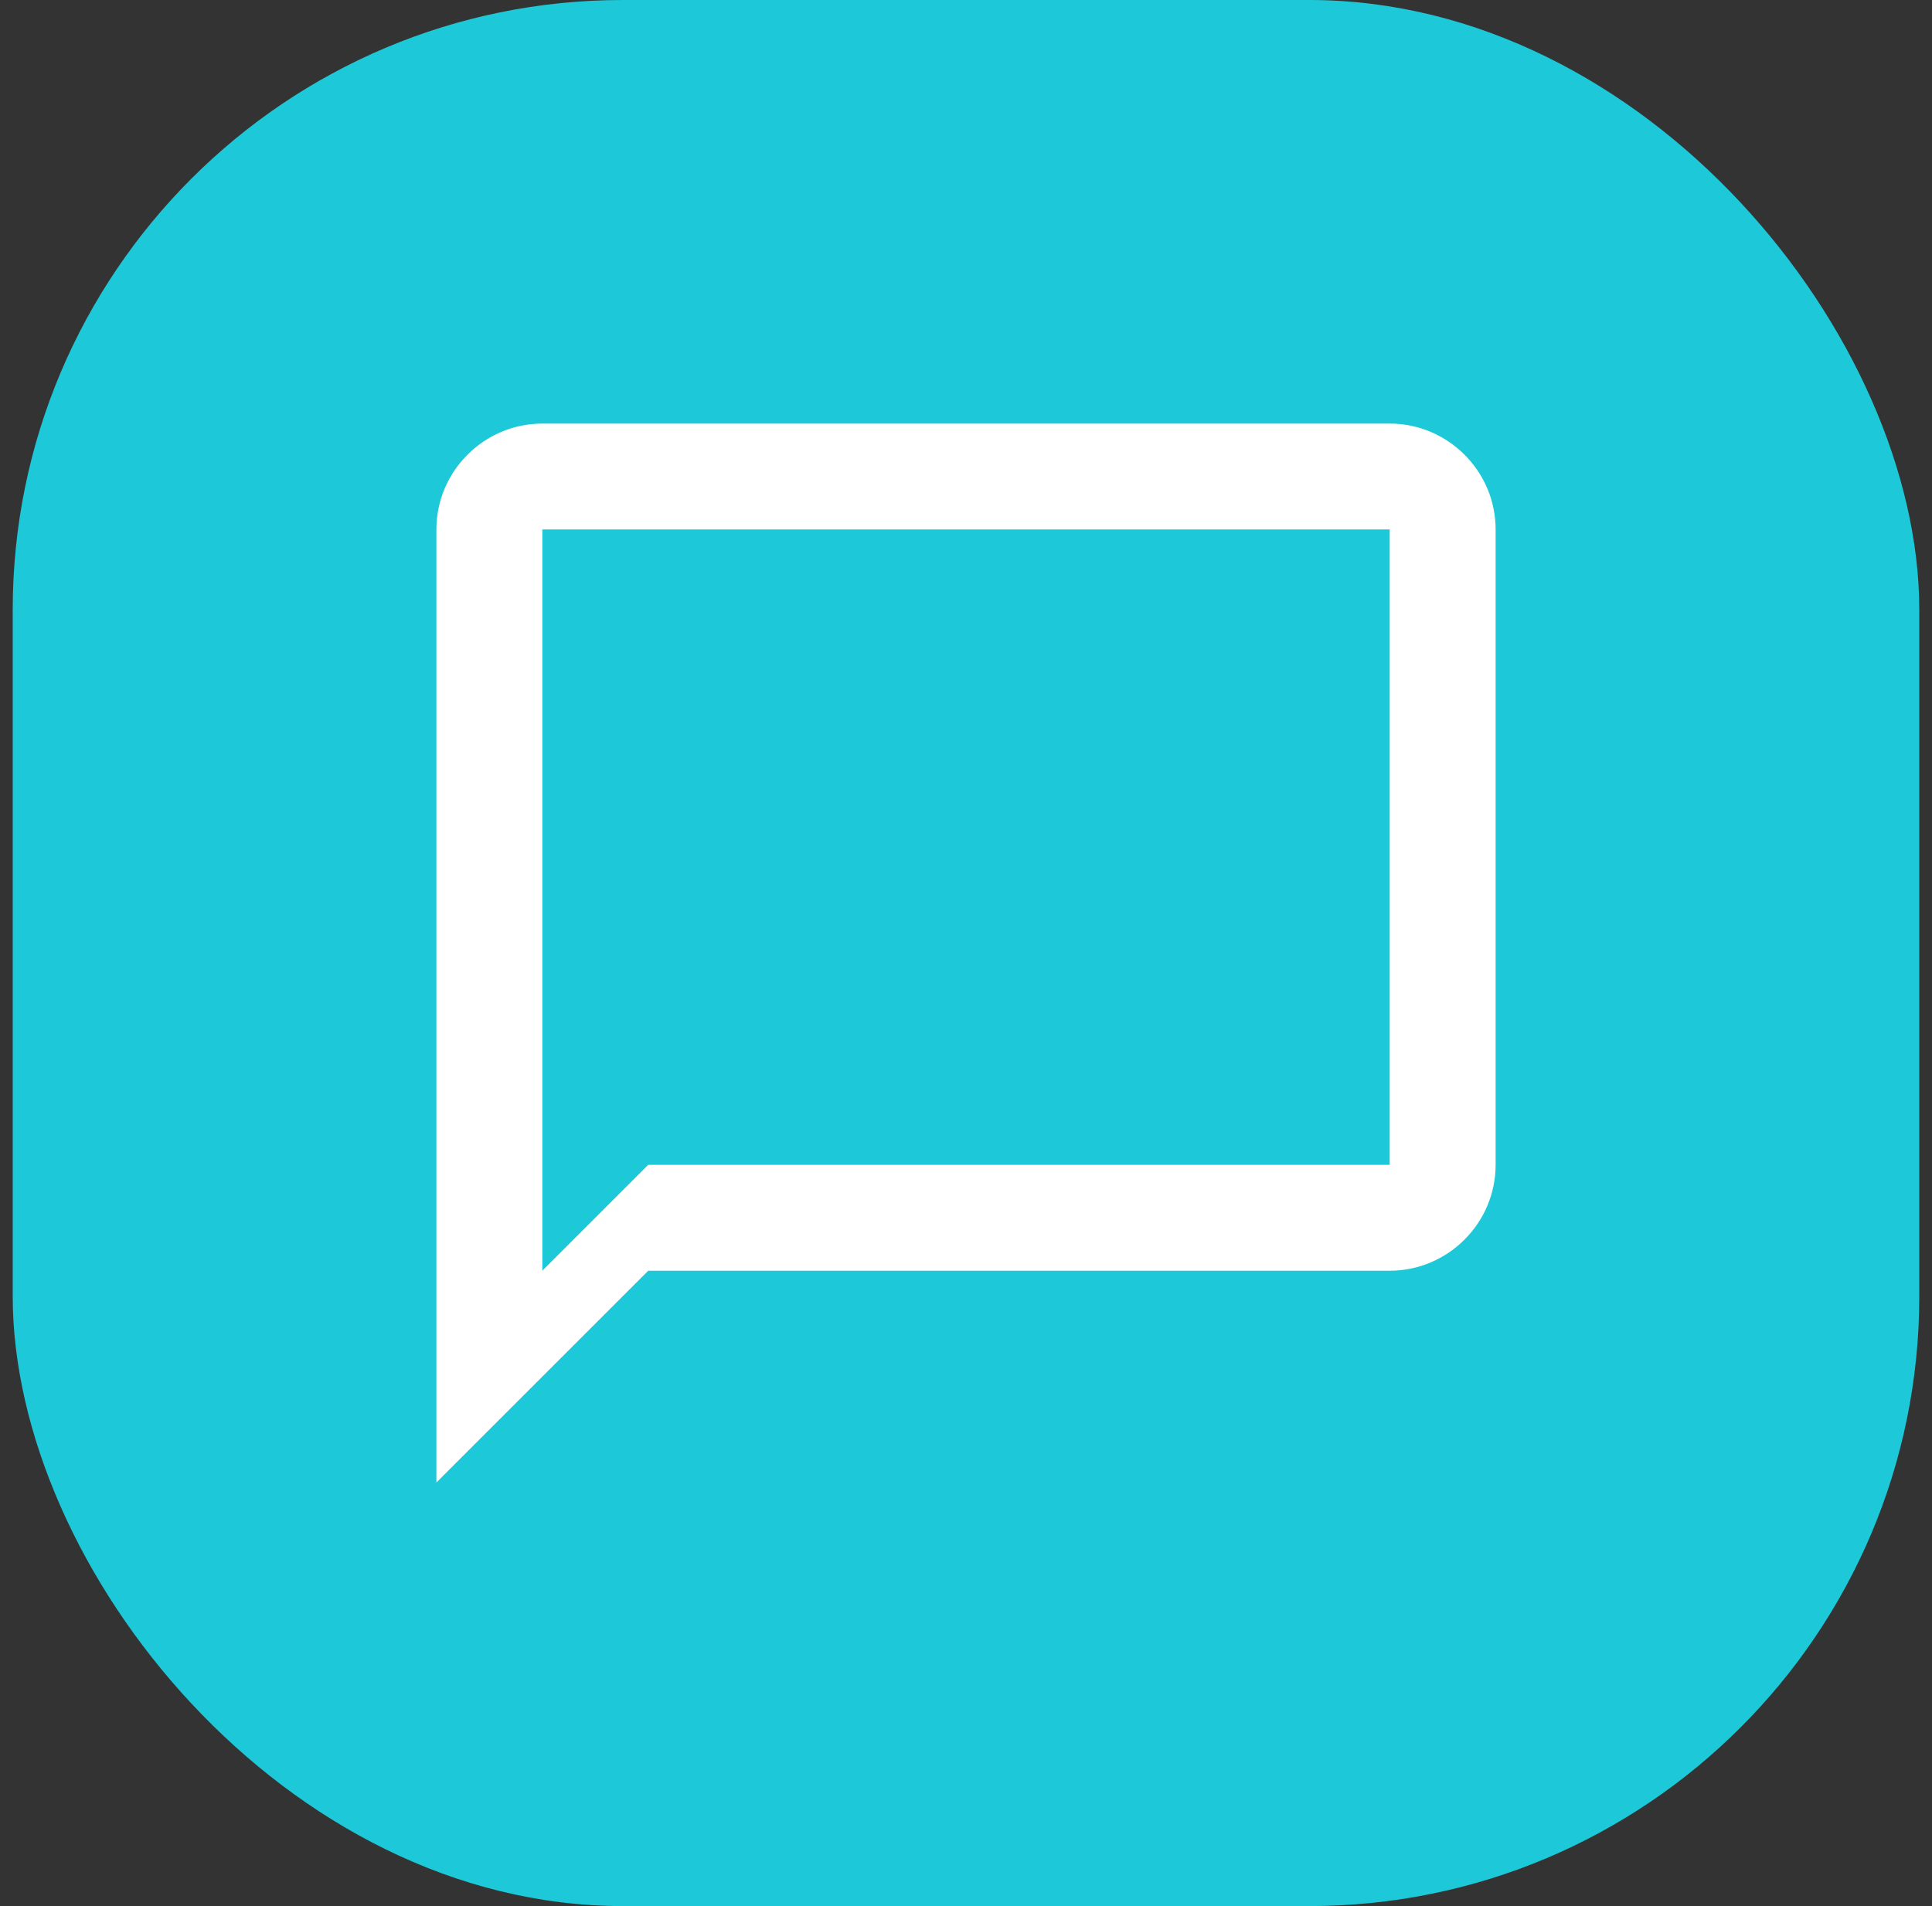
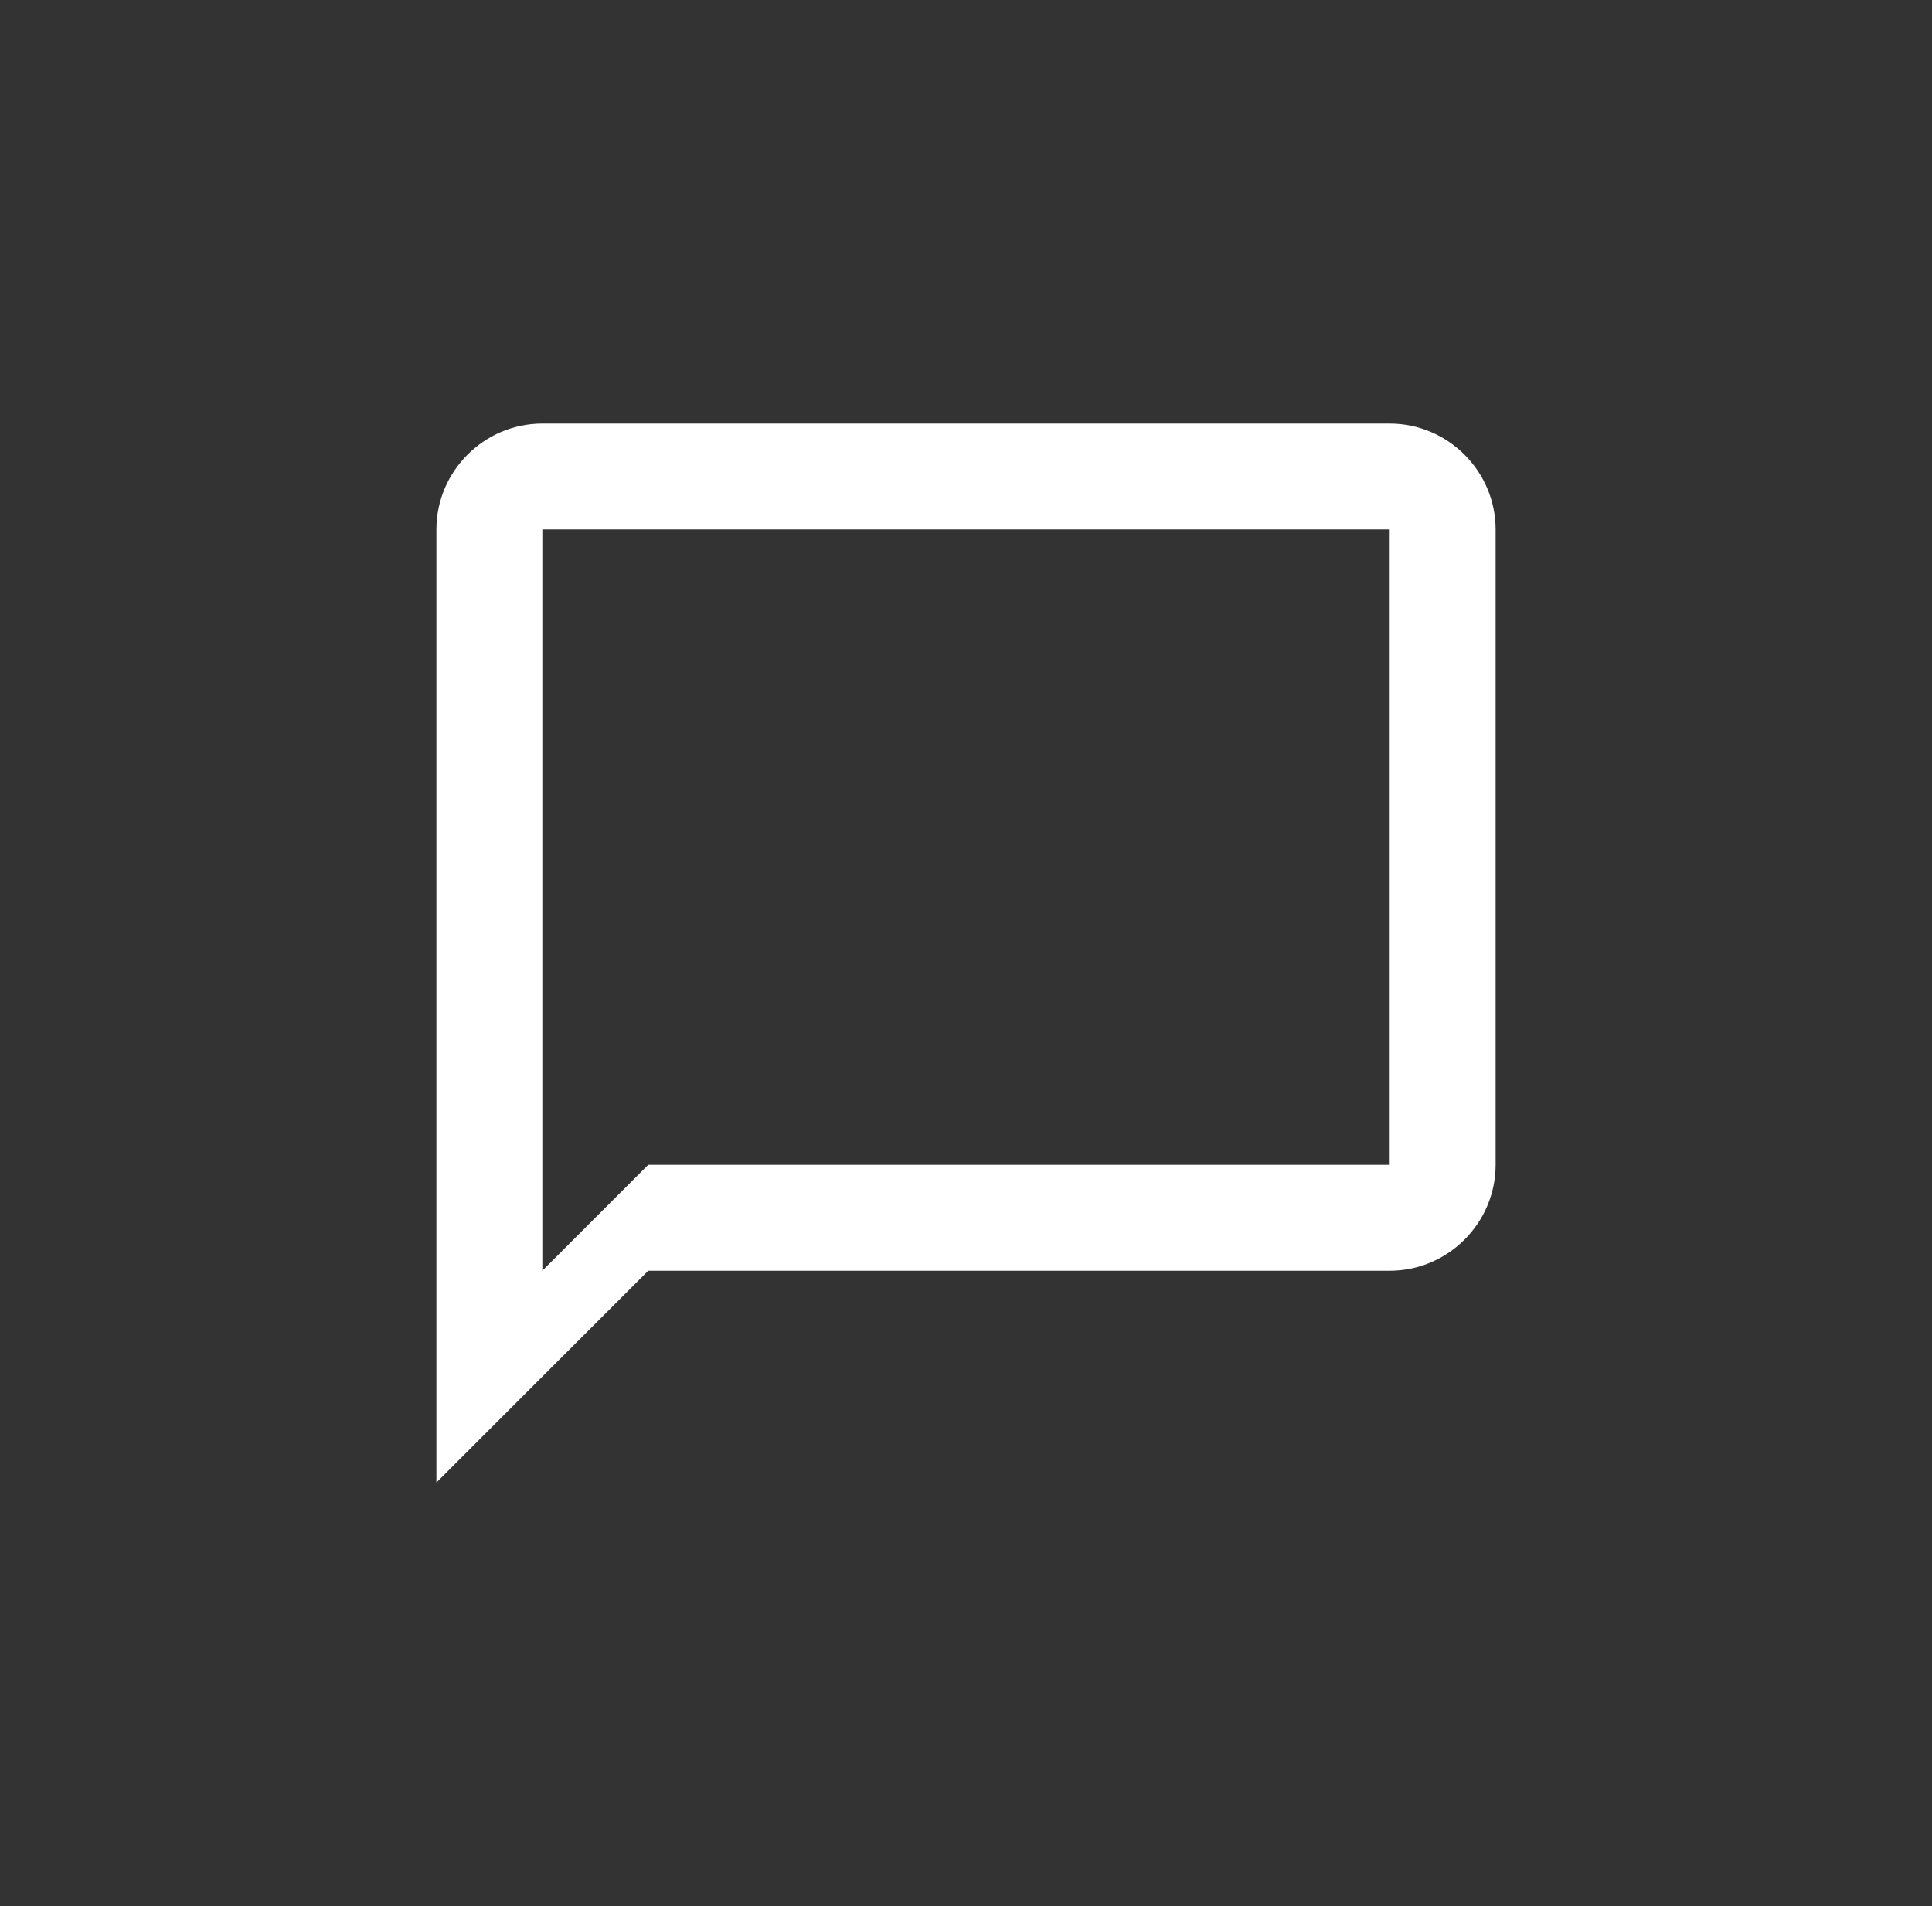
<svg xmlns="http://www.w3.org/2000/svg" width="76" height="75" viewBox="0 0 76 75" fill="none">
  <rect x="0" y="0" width="76" height="75" fill="#333333" stroke="none" />
-   <rect x="0.5" width="75" height="75" rx="24" fill="#1DC9D8" />
  <path d="M54.667 16.667H21.334C19.042 16.667 17.167 18.542 17.167 20.833V58.333L25.5 50H54.667C56.959 50 58.834 48.125 58.834 45.833V20.833C58.834 18.542 56.959 16.667 54.667 16.667ZM54.667 45.833H25.5L21.334 50V20.833H54.667V45.833Z" fill="white" />
</svg>